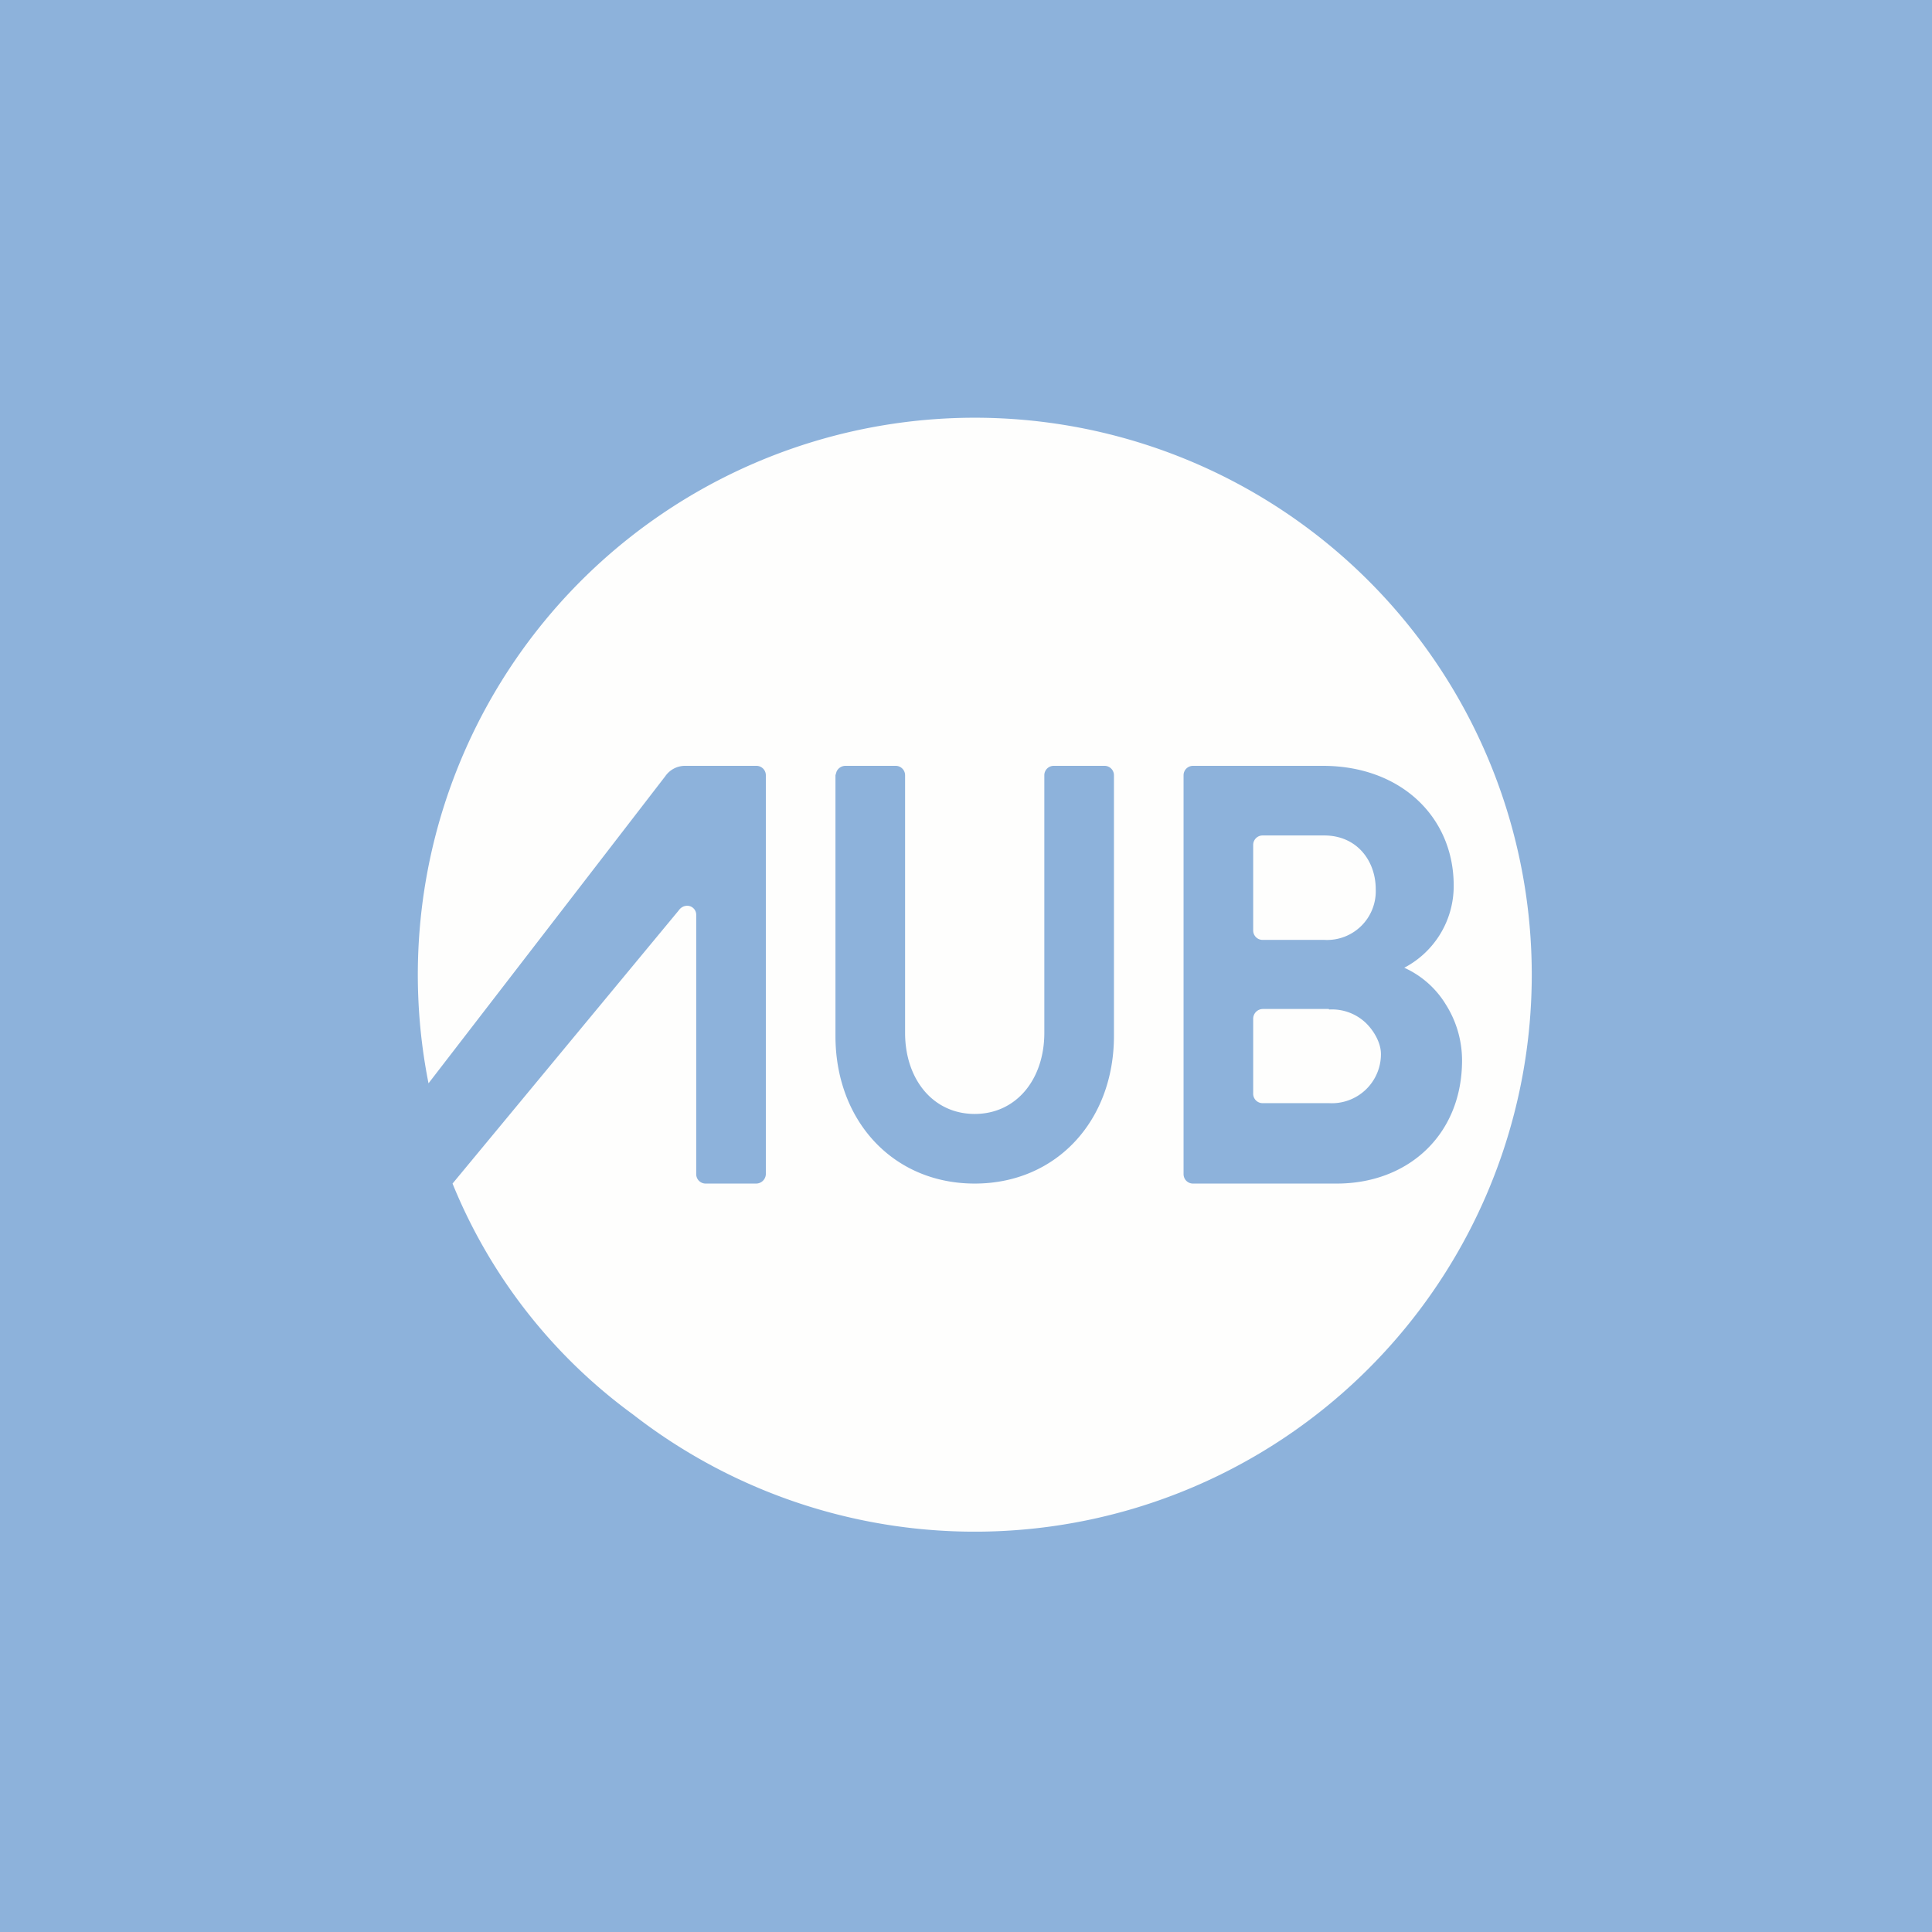
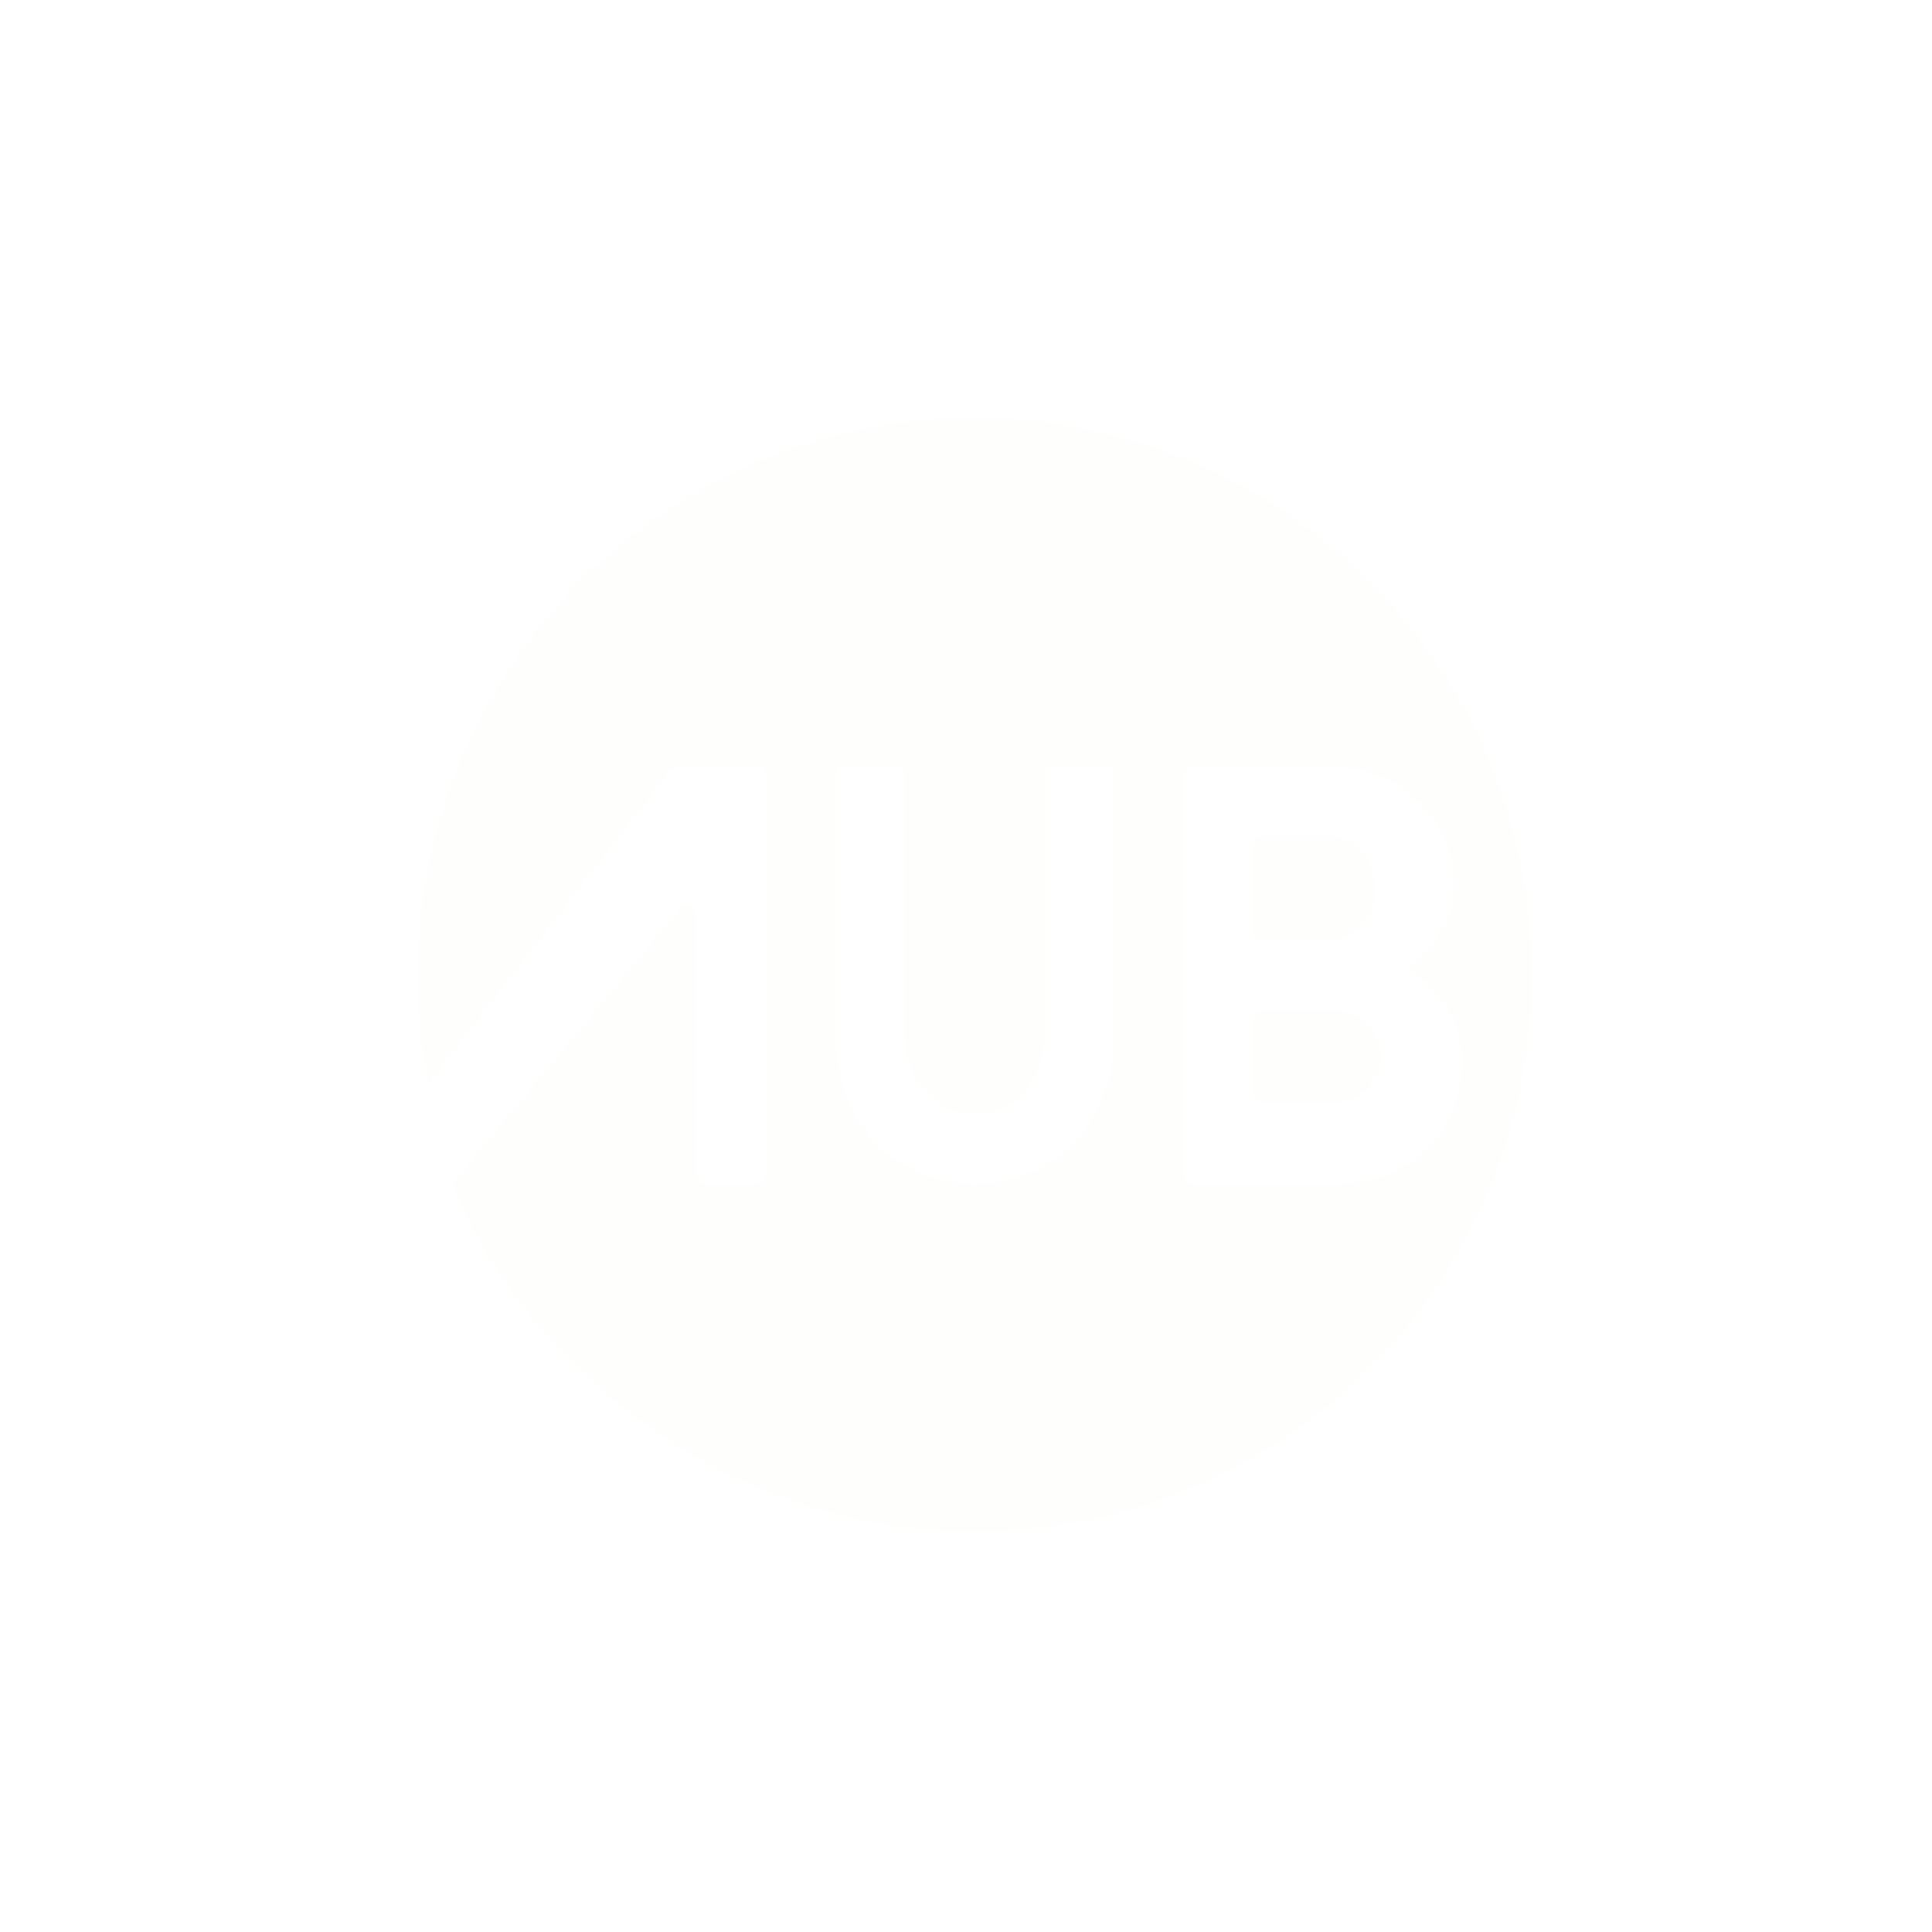
<svg xmlns="http://www.w3.org/2000/svg" viewBox="0 0 55.5 55.5">
-   <path d="M 0,0 H 55.5 V 55.5 H 0 Z" fill="rgb(141, 178, 219)" />
  <path d="M 38.17,28.985 H 36.28 A 0.28,0.28 0 0,0 36,29.27 V 31.41 A 0.27,0.27 0 0,0 36.27,31.69 H 38.18 A 1.41,1.41 0 0,0 39.67,30.28 C 39.67,29.95 39.46,29.6 39.23,29.38 A 1.41,1.41 0 0,0 38.18,29 Z M 36.28,27 H 38.04 A 1.4,1.4 0 0,0 39.52,25.54 C 39.52,24.74 38.99,24 38.04,24 H 36.27 A 0.27,0.27 0 0,0 36,24.27 V 26.73 A 0.27,0.27 0 0,0 36.27,27 Z M 28,12 A 16,16 0 1,1 18.18,40.63 A 15.38,15.38 0 0,1 13,34 L 19.5,26.15 A 0.3,0.3 0 0,1 19.72,26.02 A 0.26,0.26 0 0,1 20,26.29 V 33.73 A 0.27,0.27 0 0,0 20.27,34 H 21.72 A 0.28,0.28 0 0,0 22,33.73 V 22.27 A 0.27,0.27 0 0,0 21.73,22 H 19.69 A 0.69,0.69 0 0,0 19.11,22.3 L 12.31,31.12 A 16,16 0 0,1 28,12 Z M 32,22.27 A 0.27,0.27 0 0,0 31.73,22 H 30.27 A 0.27,0.27 0 0,0 30,22.27 V 29.67 C 30,31 29.2,32 28,32 S 26,31 26,29.67 V 22.27 A 0.27,0.27 0 0,0 25.73,22 H 24.29 A 0.28,0.28 0 0,0 24.03,22.17 L 24,22.27 V 29.76 C 24,32.19 25.65,34 28,34 S 32,32.19 32,29.76 V 22.27 Z M 38.4,34 C 40.45,34 42,32.6 42,30.46 A 3.01,3.01 0 0,0 41.53,28.85 C 41.25,28.39 40.83,28.02 40.34,27.8 A 2.65,2.65 0 0,0 41.76,25.44 C 41.76,23.47 40.24,22 38,22 H 34.27 A 0.27,0.27 0 0,0 34,22.27 V 33.73 A 0.27,0.27 0 0,0 34.27,34 H 38.41 Z" fill="rgb(254, 254, 253)" />
</svg>